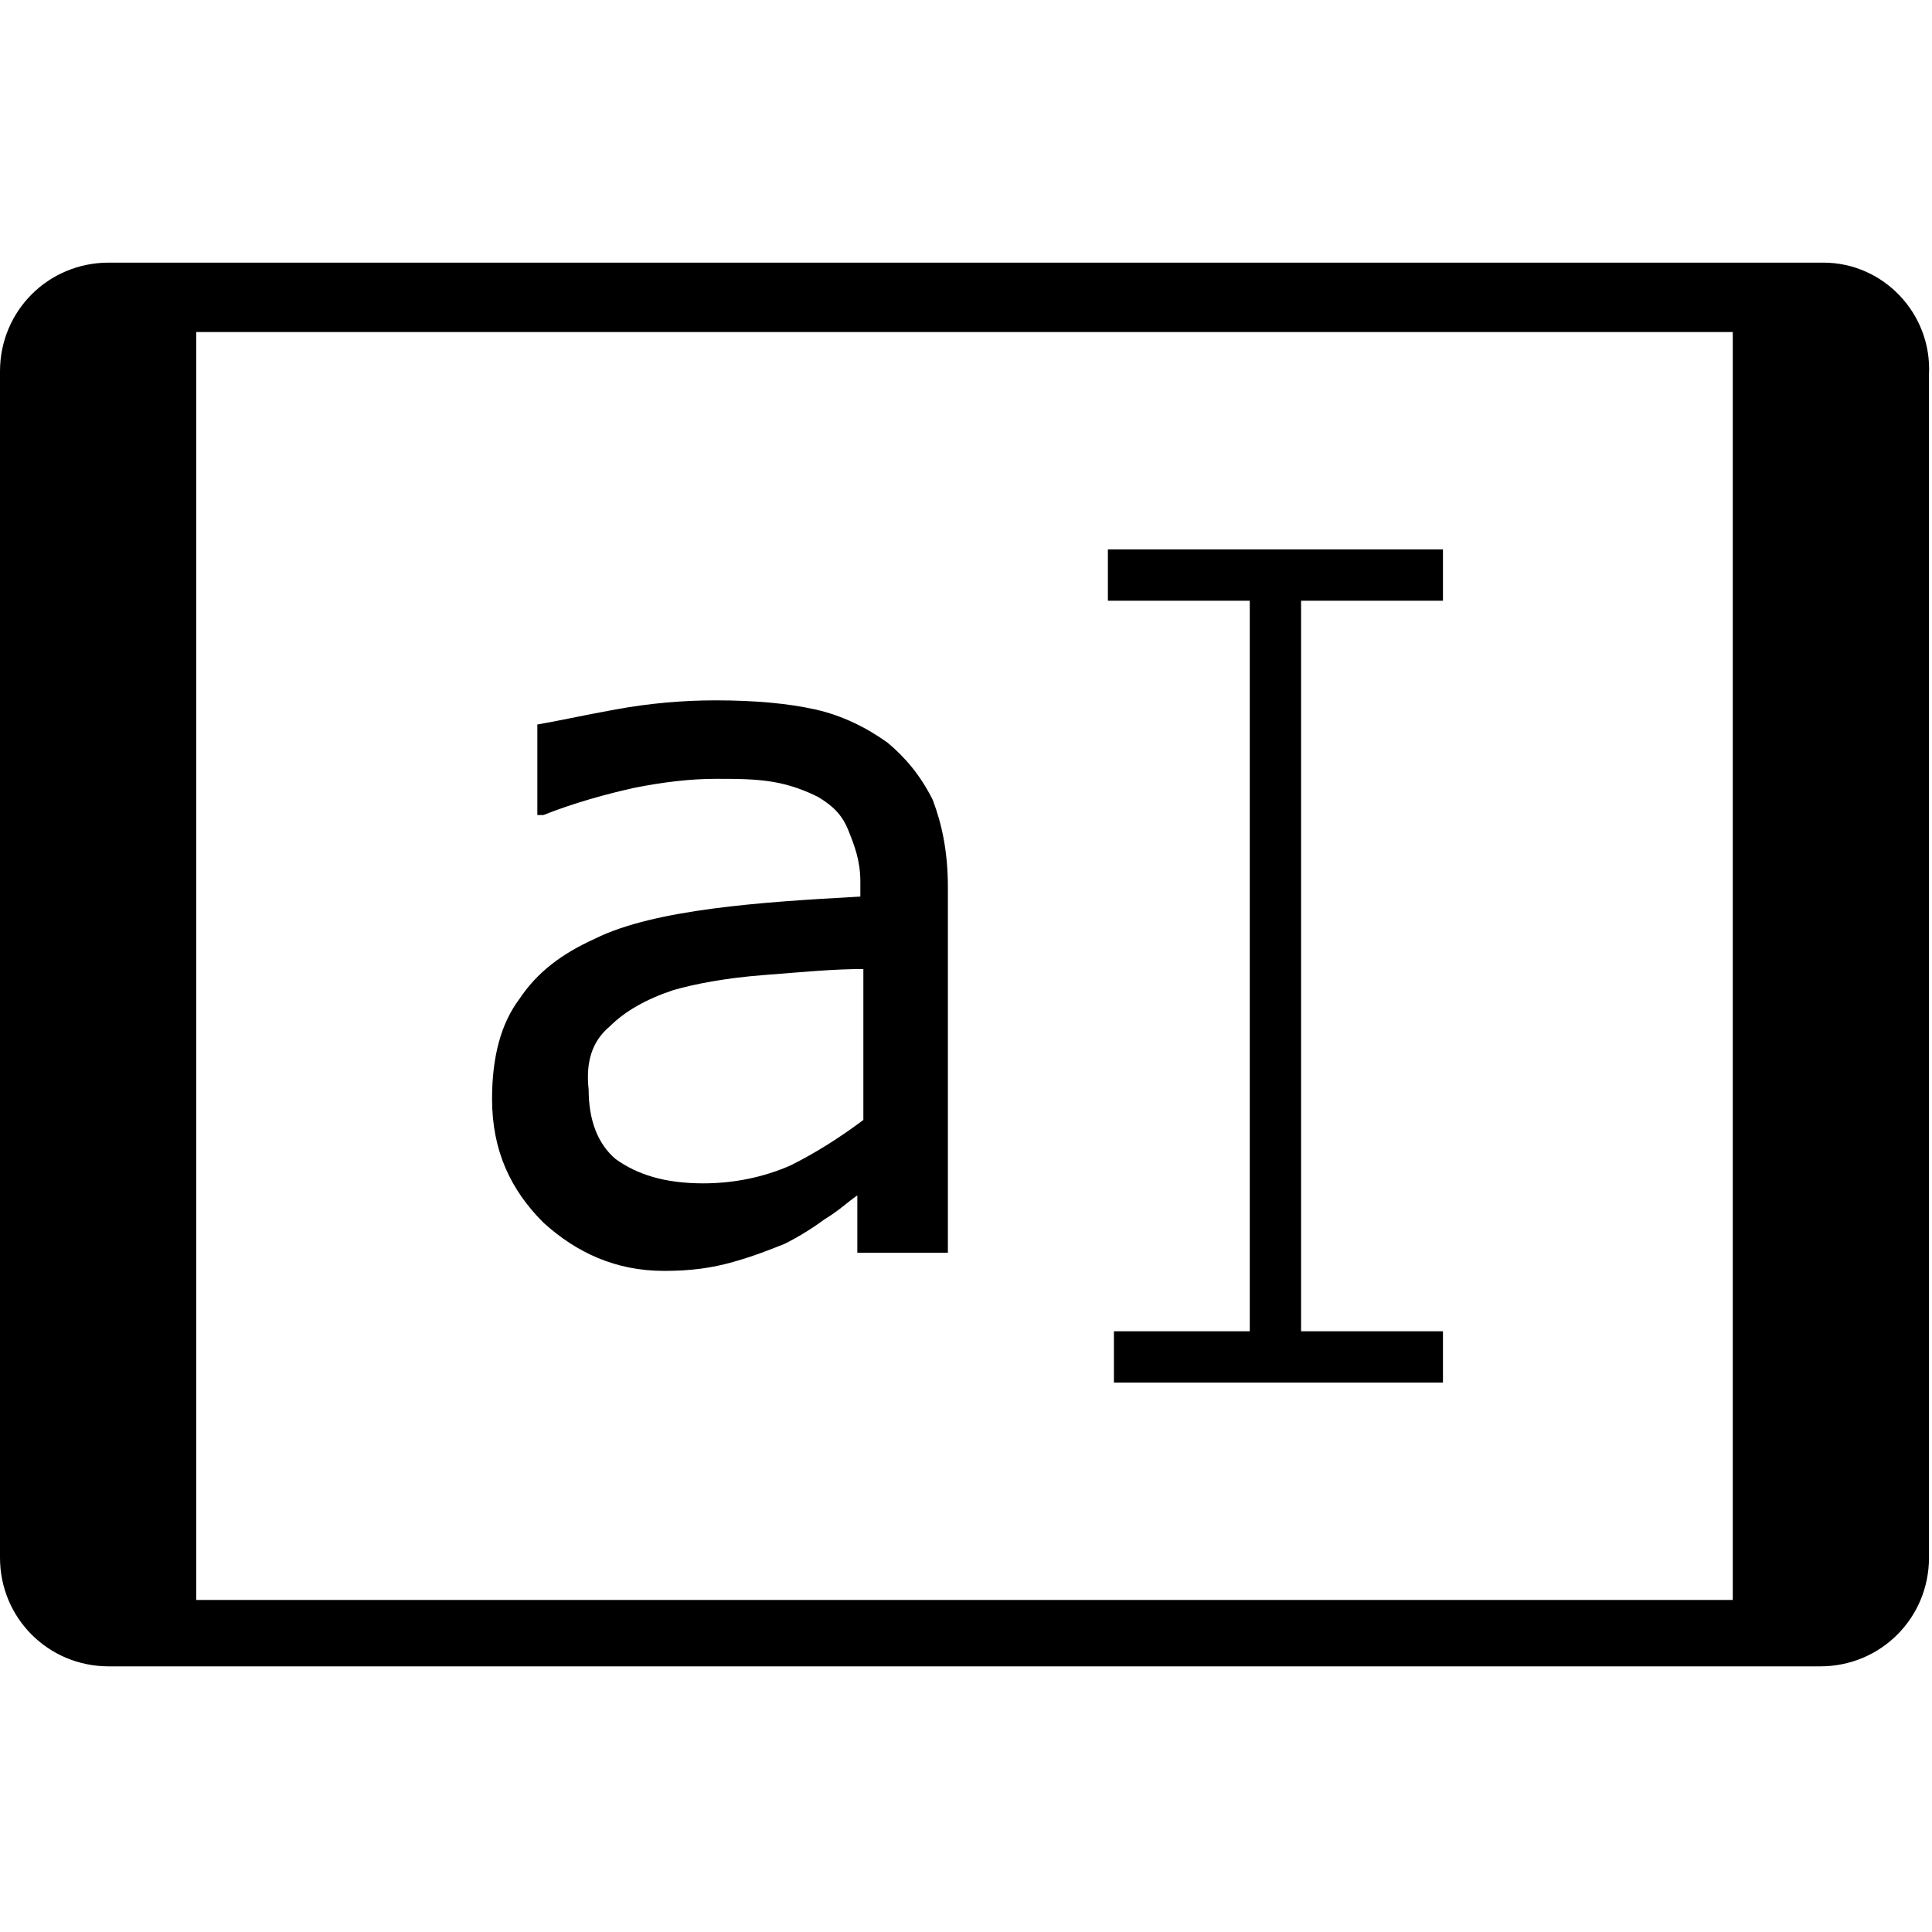
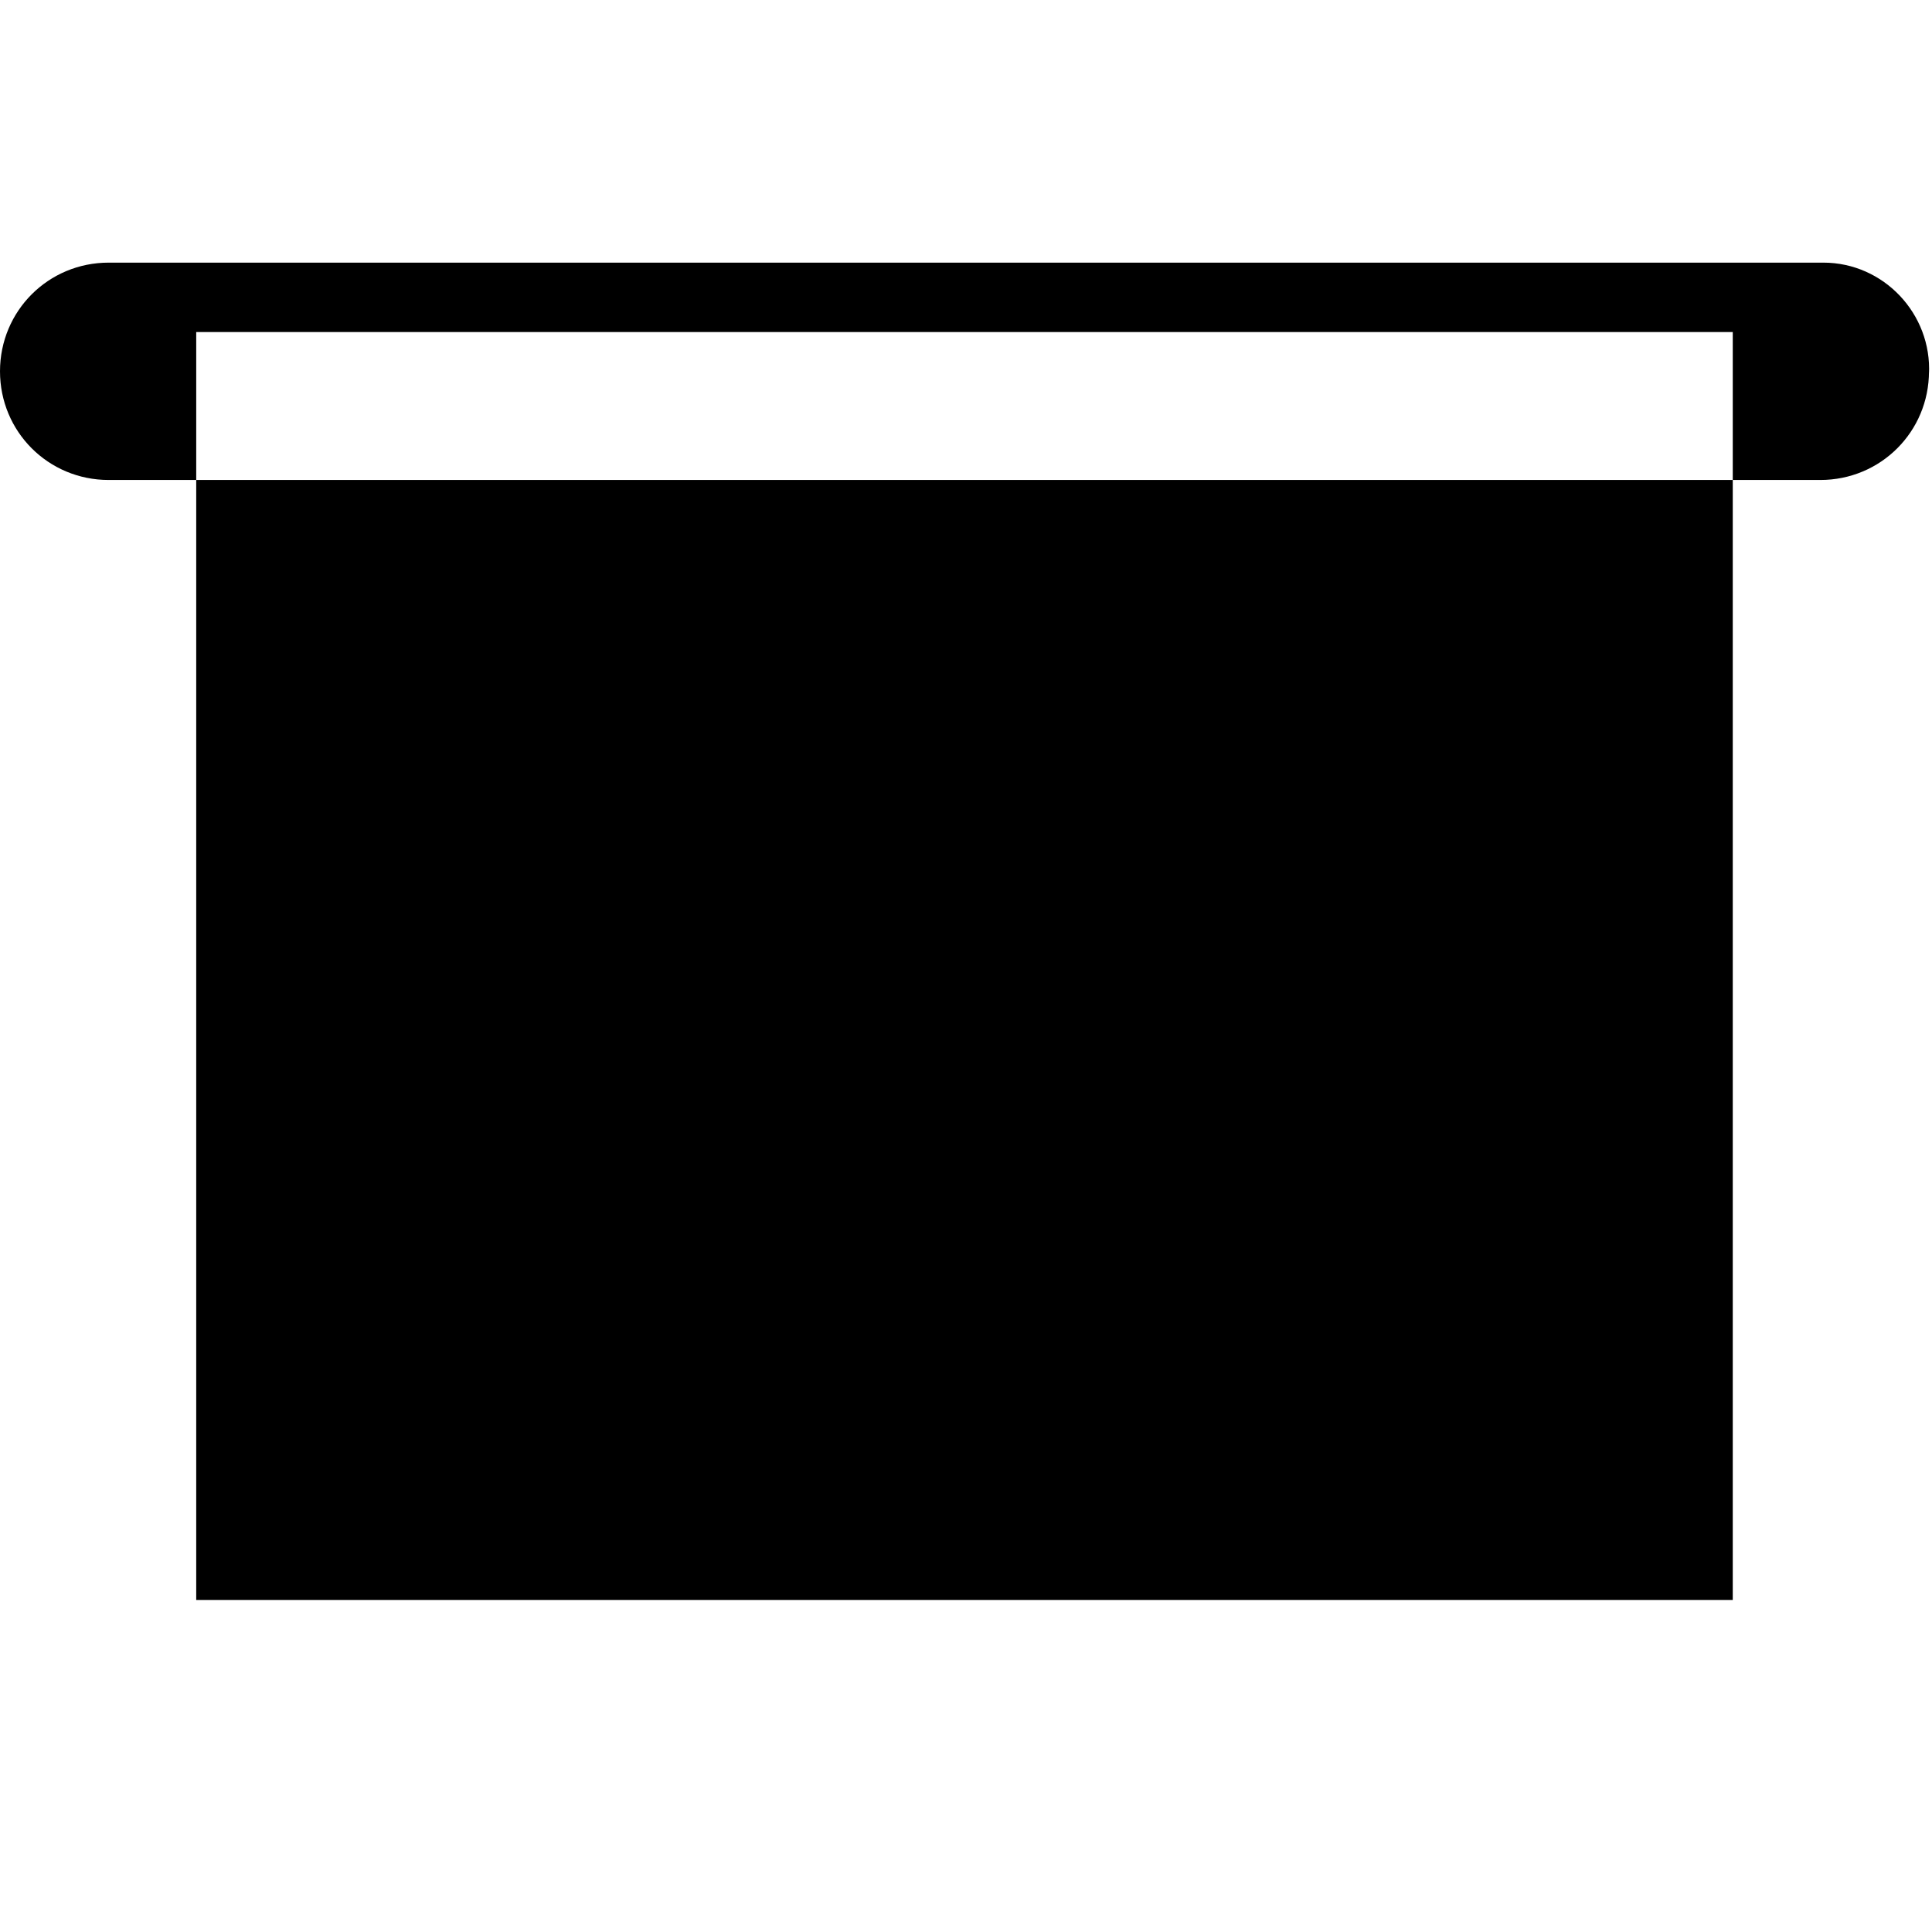
<svg xmlns="http://www.w3.org/2000/svg" version="1.1" x="0px" y="0px" viewBox="0 0 64 64" style="enable-background:new 0 0 64 64;" xml:space="preserve">
  <style type="text/css">
	
</style>
  <g id="Layer_4">
    <g>
-       <path d="M60.4,8.7H3.6c-2,0-3.6,1.6-3.6,3.6v39.3c0,2,1.6,3.6,3.6,3.6h56.7c2,0,3.6-1.6,3.6-3.6V12.4C64,10.4,62.4,8.7,60.4,8.7z     M57.5,53H6.5V11h50.9V53z" />
-       <path d="M22,42.1c0.9,0,1.6-0.1,2.3-0.3c0.7-0.2,1.2-0.4,1.7-0.6c0.4-0.2,0.9-0.5,1.3-0.8c0.5-0.3,0.8-0.6,1.1-0.8v1.9h3V29.4    c0-1.2-0.2-2.1-0.5-2.9c-0.4-0.8-0.9-1.4-1.5-1.9c-0.7-0.5-1.5-0.9-2.4-1.1c-0.9-0.2-2-0.3-3.3-0.3c-1.1,0-2.2,0.1-3.3,0.3    s-2,0.4-2.6,0.5V27H18c1-0.4,2.1-0.7,3-0.9c1-0.2,1.9-0.3,2.7-0.3c0.7,0,1.3,0,1.9,0.1c0.6,0.1,1.1,0.3,1.5,0.5    c0.5,0.3,0.8,0.6,1,1.1c0.2,0.5,0.4,1,0.4,1.7v0.5c-1.8,0.1-3.4,0.2-4.9,0.4c-1.5,0.2-2.9,0.5-3.9,1c-1.1,0.5-1.9,1.1-2.5,2    c-0.6,0.8-0.9,1.9-0.9,3.3c0,1.7,0.6,3,1.7,4.1C19.1,41.5,20.4,42.1,22,42.1z M20.2,34c0.5-0.5,1.2-0.9,2.1-1.2    c0.7-0.2,1.7-0.4,3-0.5c1.3-0.1,2.3-0.2,3.3-0.2v5c-0.8,0.6-1.6,1.1-2.4,1.5c-0.9,0.4-1.9,0.6-2.9,0.6c-1.3,0-2.2-0.3-2.9-0.8    c-0.6-0.5-0.9-1.3-0.9-2.3C19.4,35.2,19.6,34.5,20.2,34z" />
-       <polygon points="41.4,19.9 41.4,44.1 36.9,44.1 36.9,45.8 47.8,45.8 47.8,44.1 43.1,44.1 43.1,19.9 47.8,19.9 47.8,18.2     36.7,18.2 36.7,19.9   " />
+       <path d="M60.4,8.7H3.6c-2,0-3.6,1.6-3.6,3.6c0,2,1.6,3.6,3.6,3.6h56.7c2,0,3.6-1.6,3.6-3.6V12.4C64,10.4,62.4,8.7,60.4,8.7z     M57.5,53H6.5V11h50.9V53z" />
    </g>
  </g>
</svg>